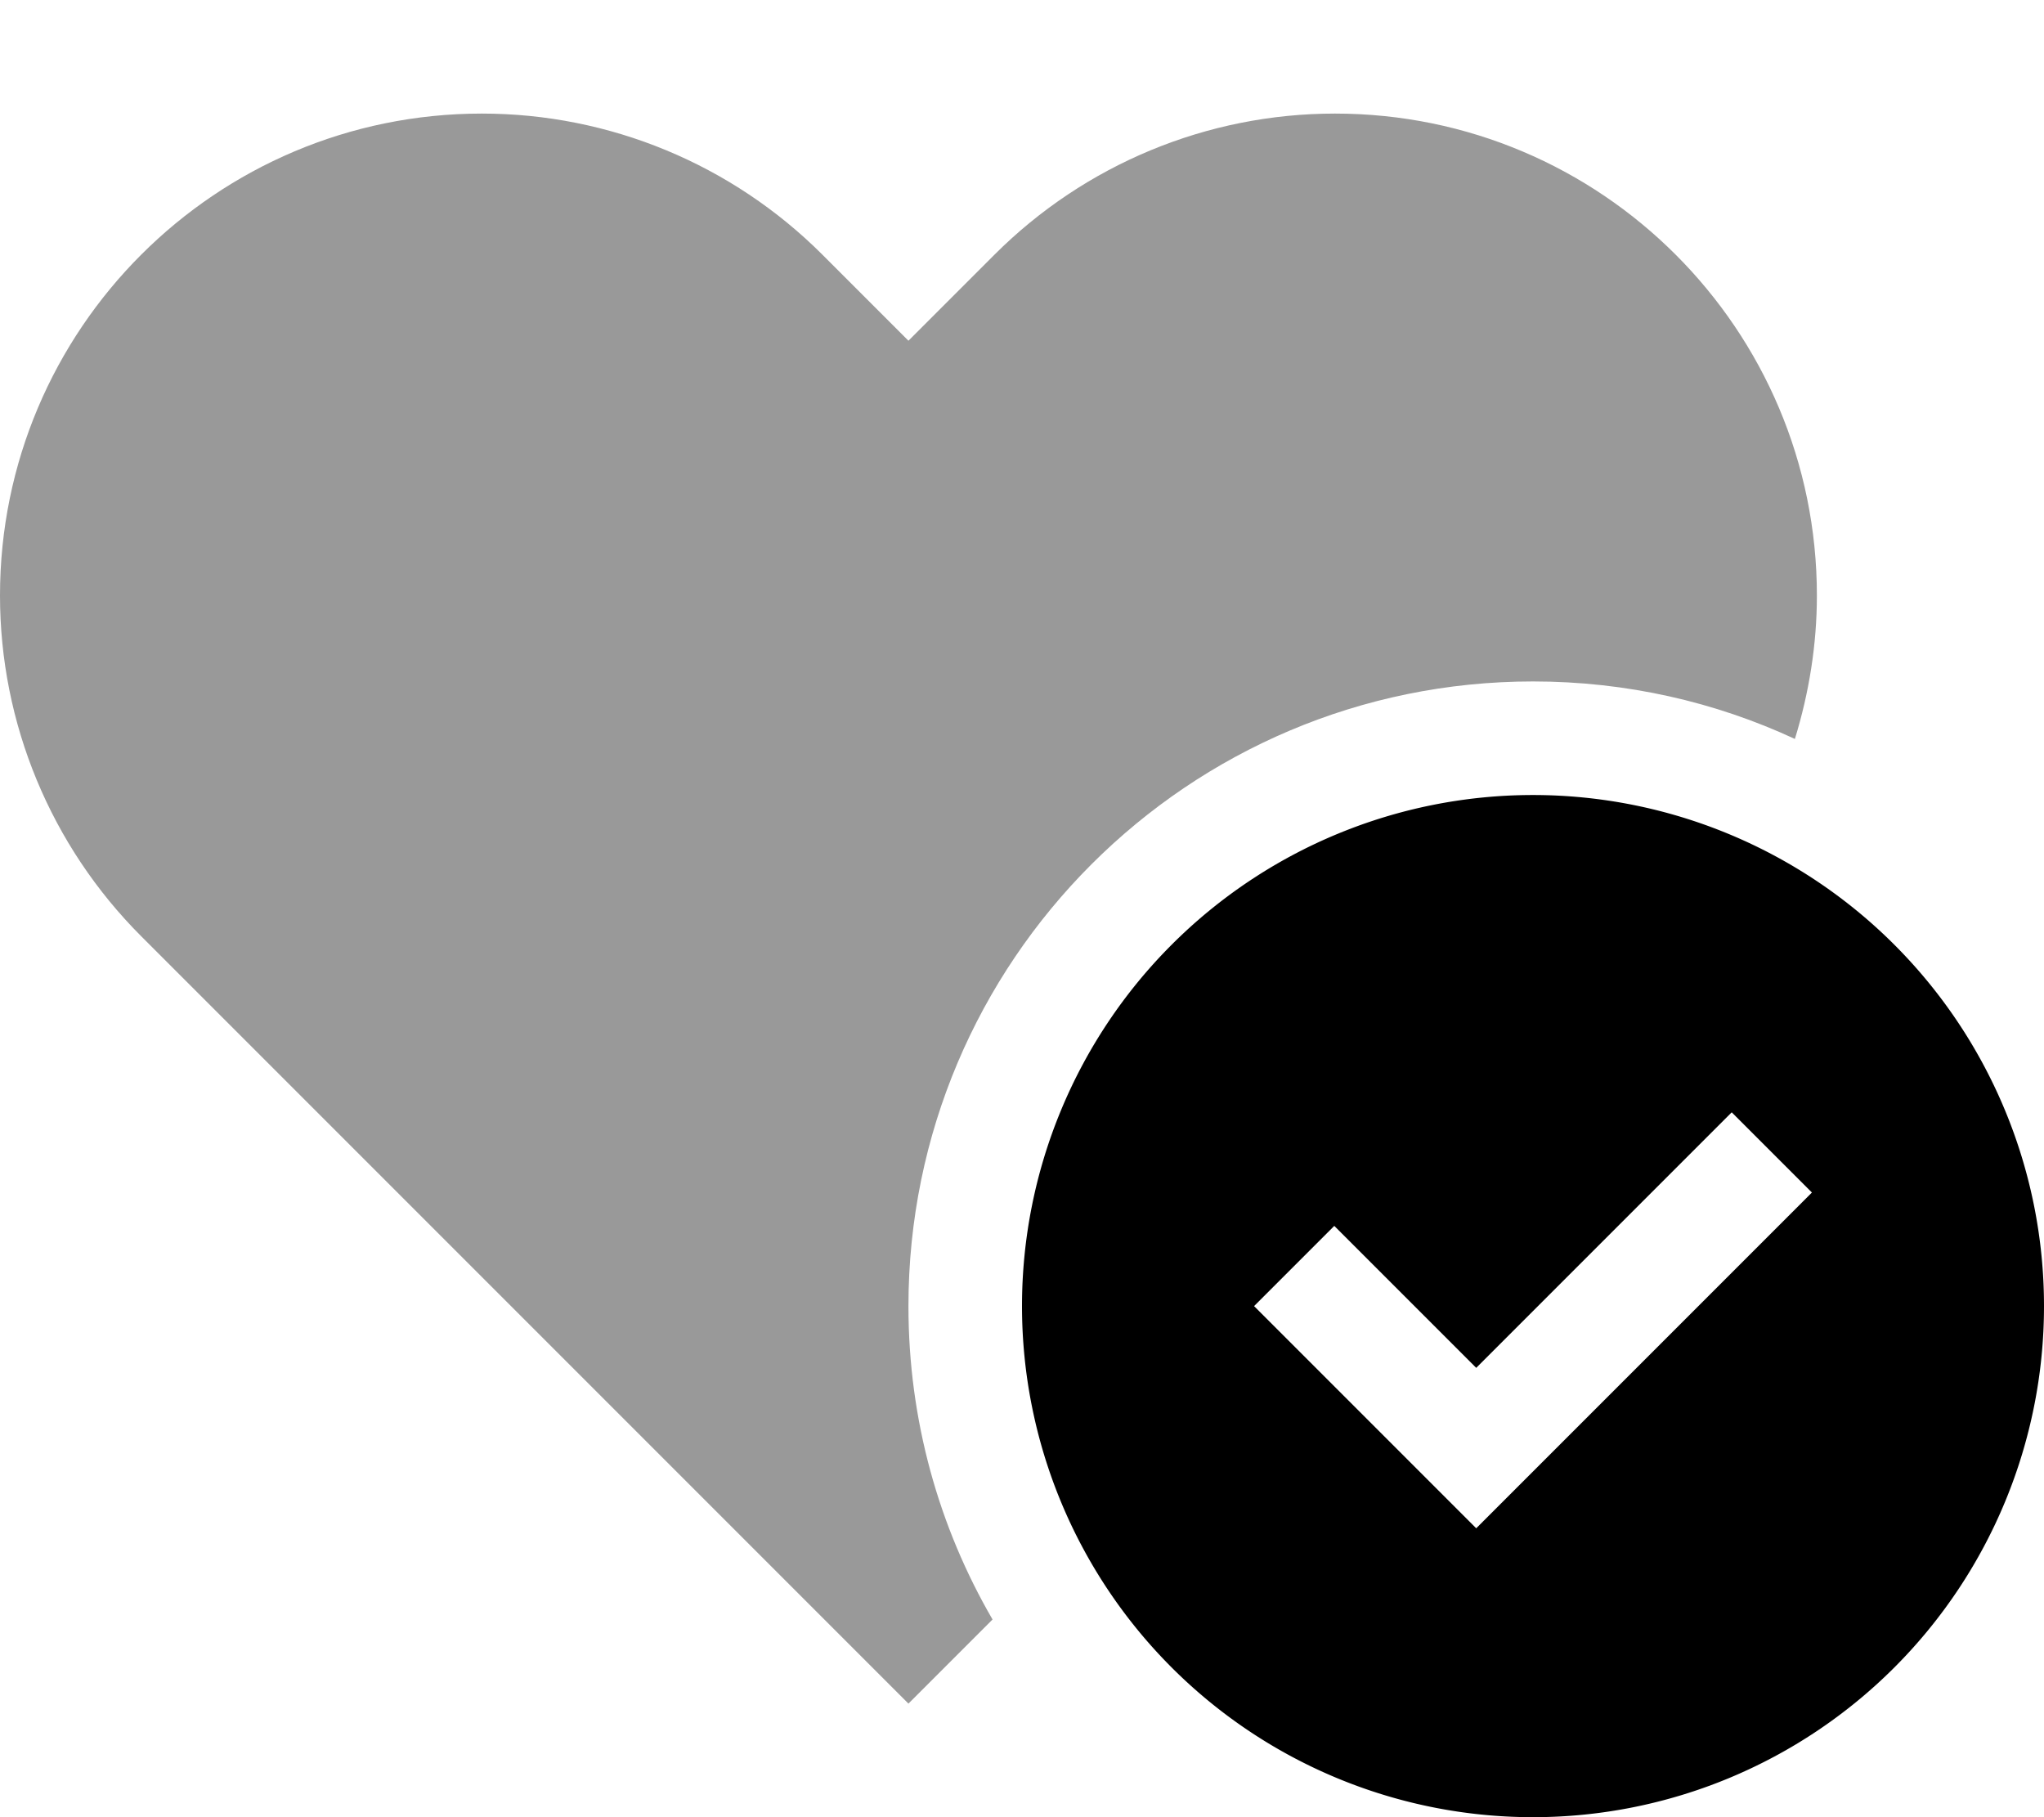
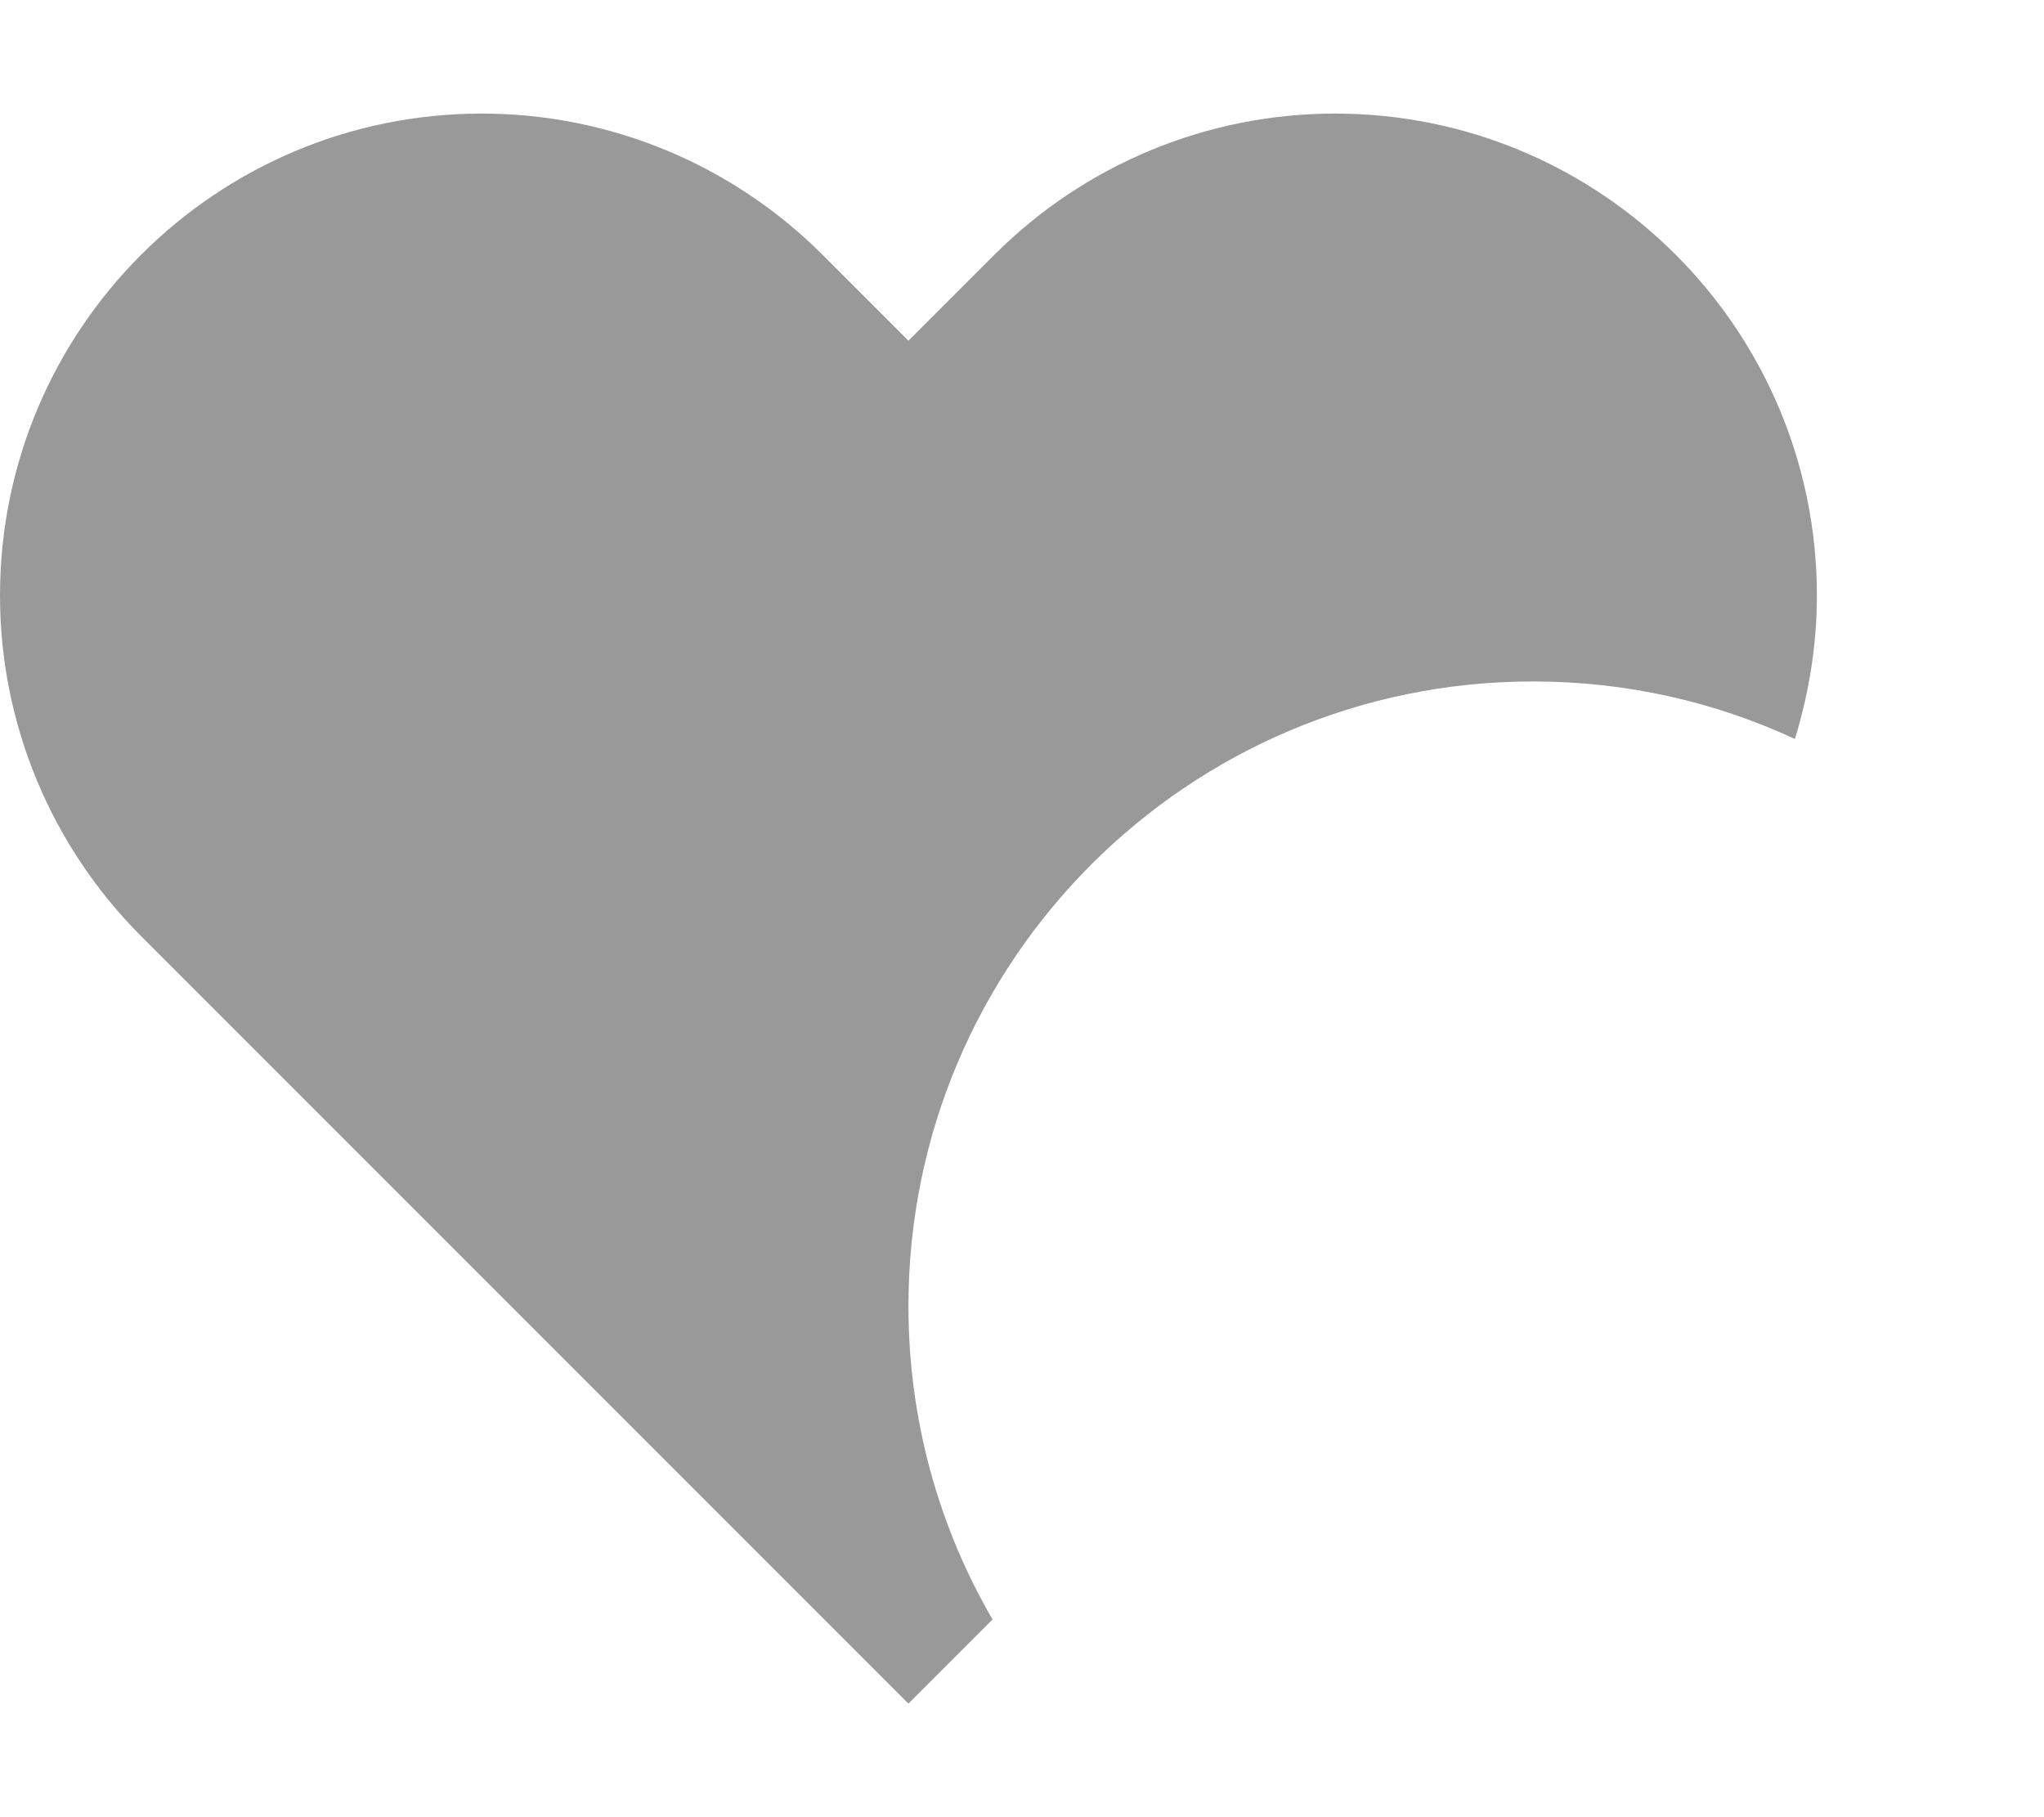
<svg xmlns="http://www.w3.org/2000/svg" viewBox="0 0 576 512">
  <path class="fa-secondary" style="fill:inherit;opacity:.4;" d="M0 167.8c0 36 14.3 70.5 39.8 96L64 288 256 480l23.7-23.7c-15.1-26-23.7-56.1-23.7-88.3c0-97.2 78.8-176 176-176c26.4 0 51.4 5.8 73.8 16.2c4-13 6.2-26.6 6.2-40.4C512 92.8 451.2 32 376.2 32c-36 0-70.5 14.3-96 39.8L256 96 231.8 71.8c-25.5-25.5-60-39.8-96-39.8C60.8 32 0 92.8 0 167.8z" />
-   <path class="fa-primary" style="fill:inherit;opacity:1;" d="M432 512a144 144 0 1 0 0-288 144 144 0 1 0 0 288zm67.3-164.7l-72 72L416 430.6l-11.3-11.3-40-40L353.4 368 376 345.4l11.3 11.3L416 385.4l60.7-60.7L488 313.4 510.6 336l-11.3 11.3z" />
</svg>